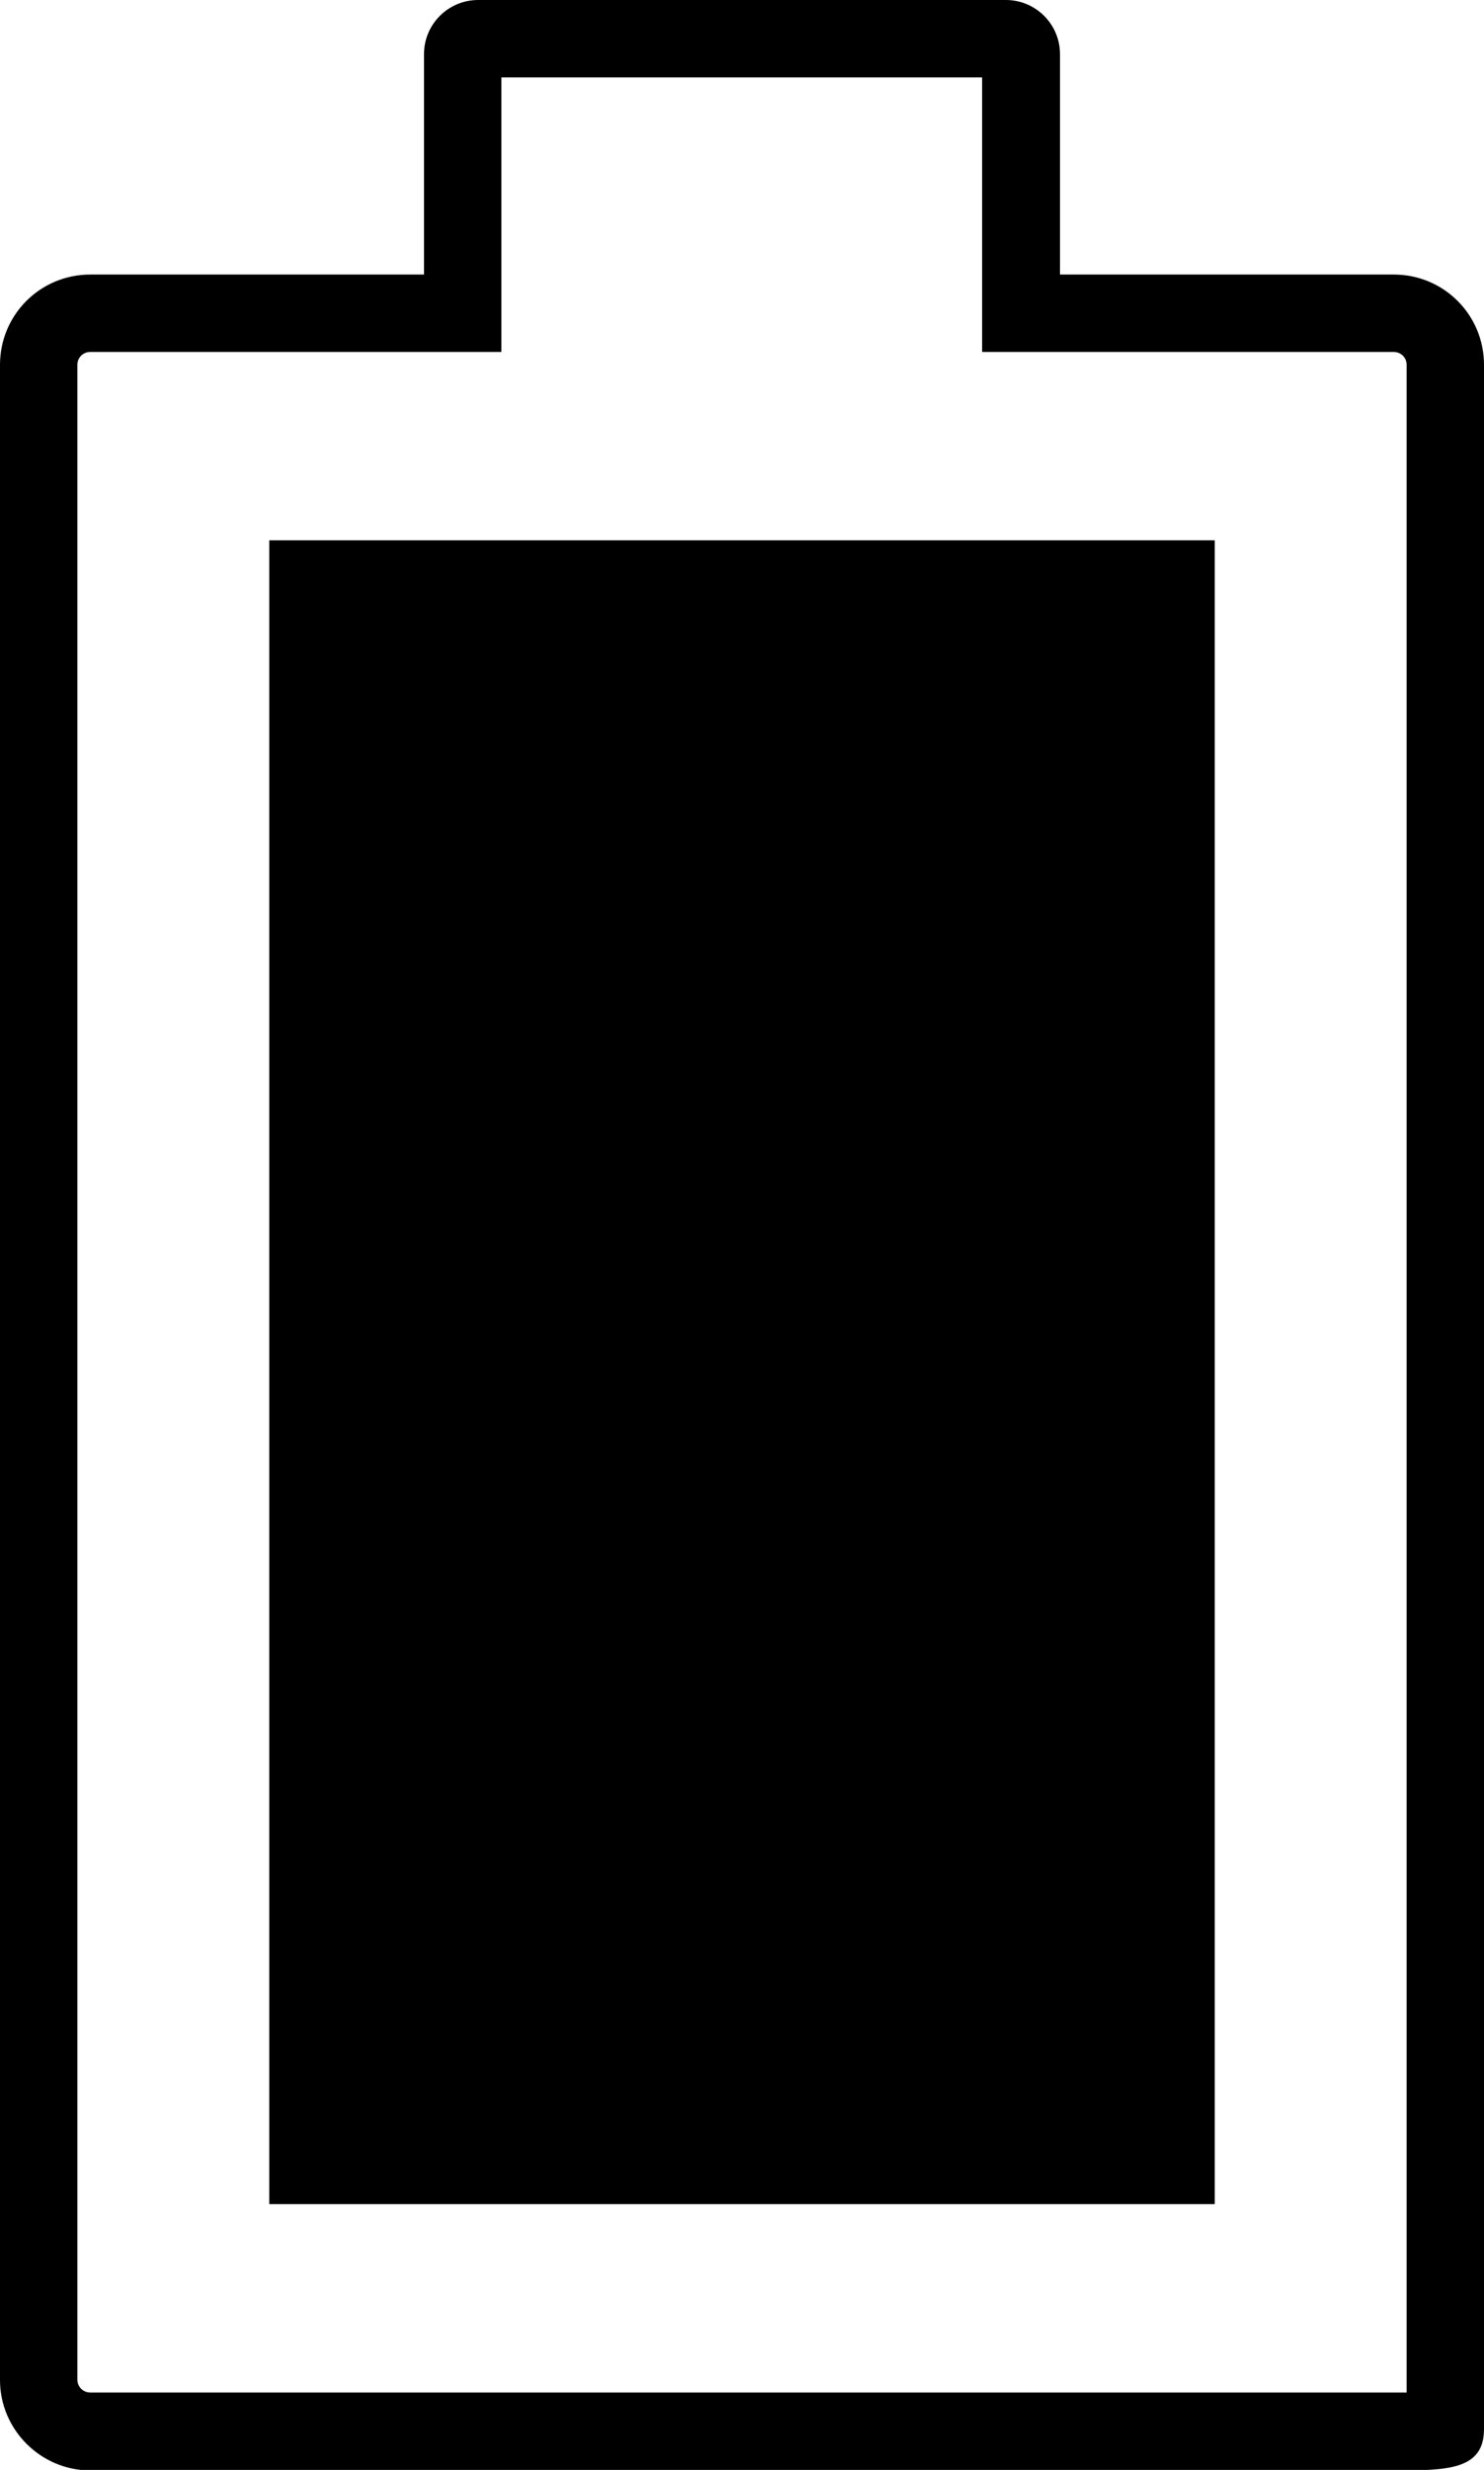
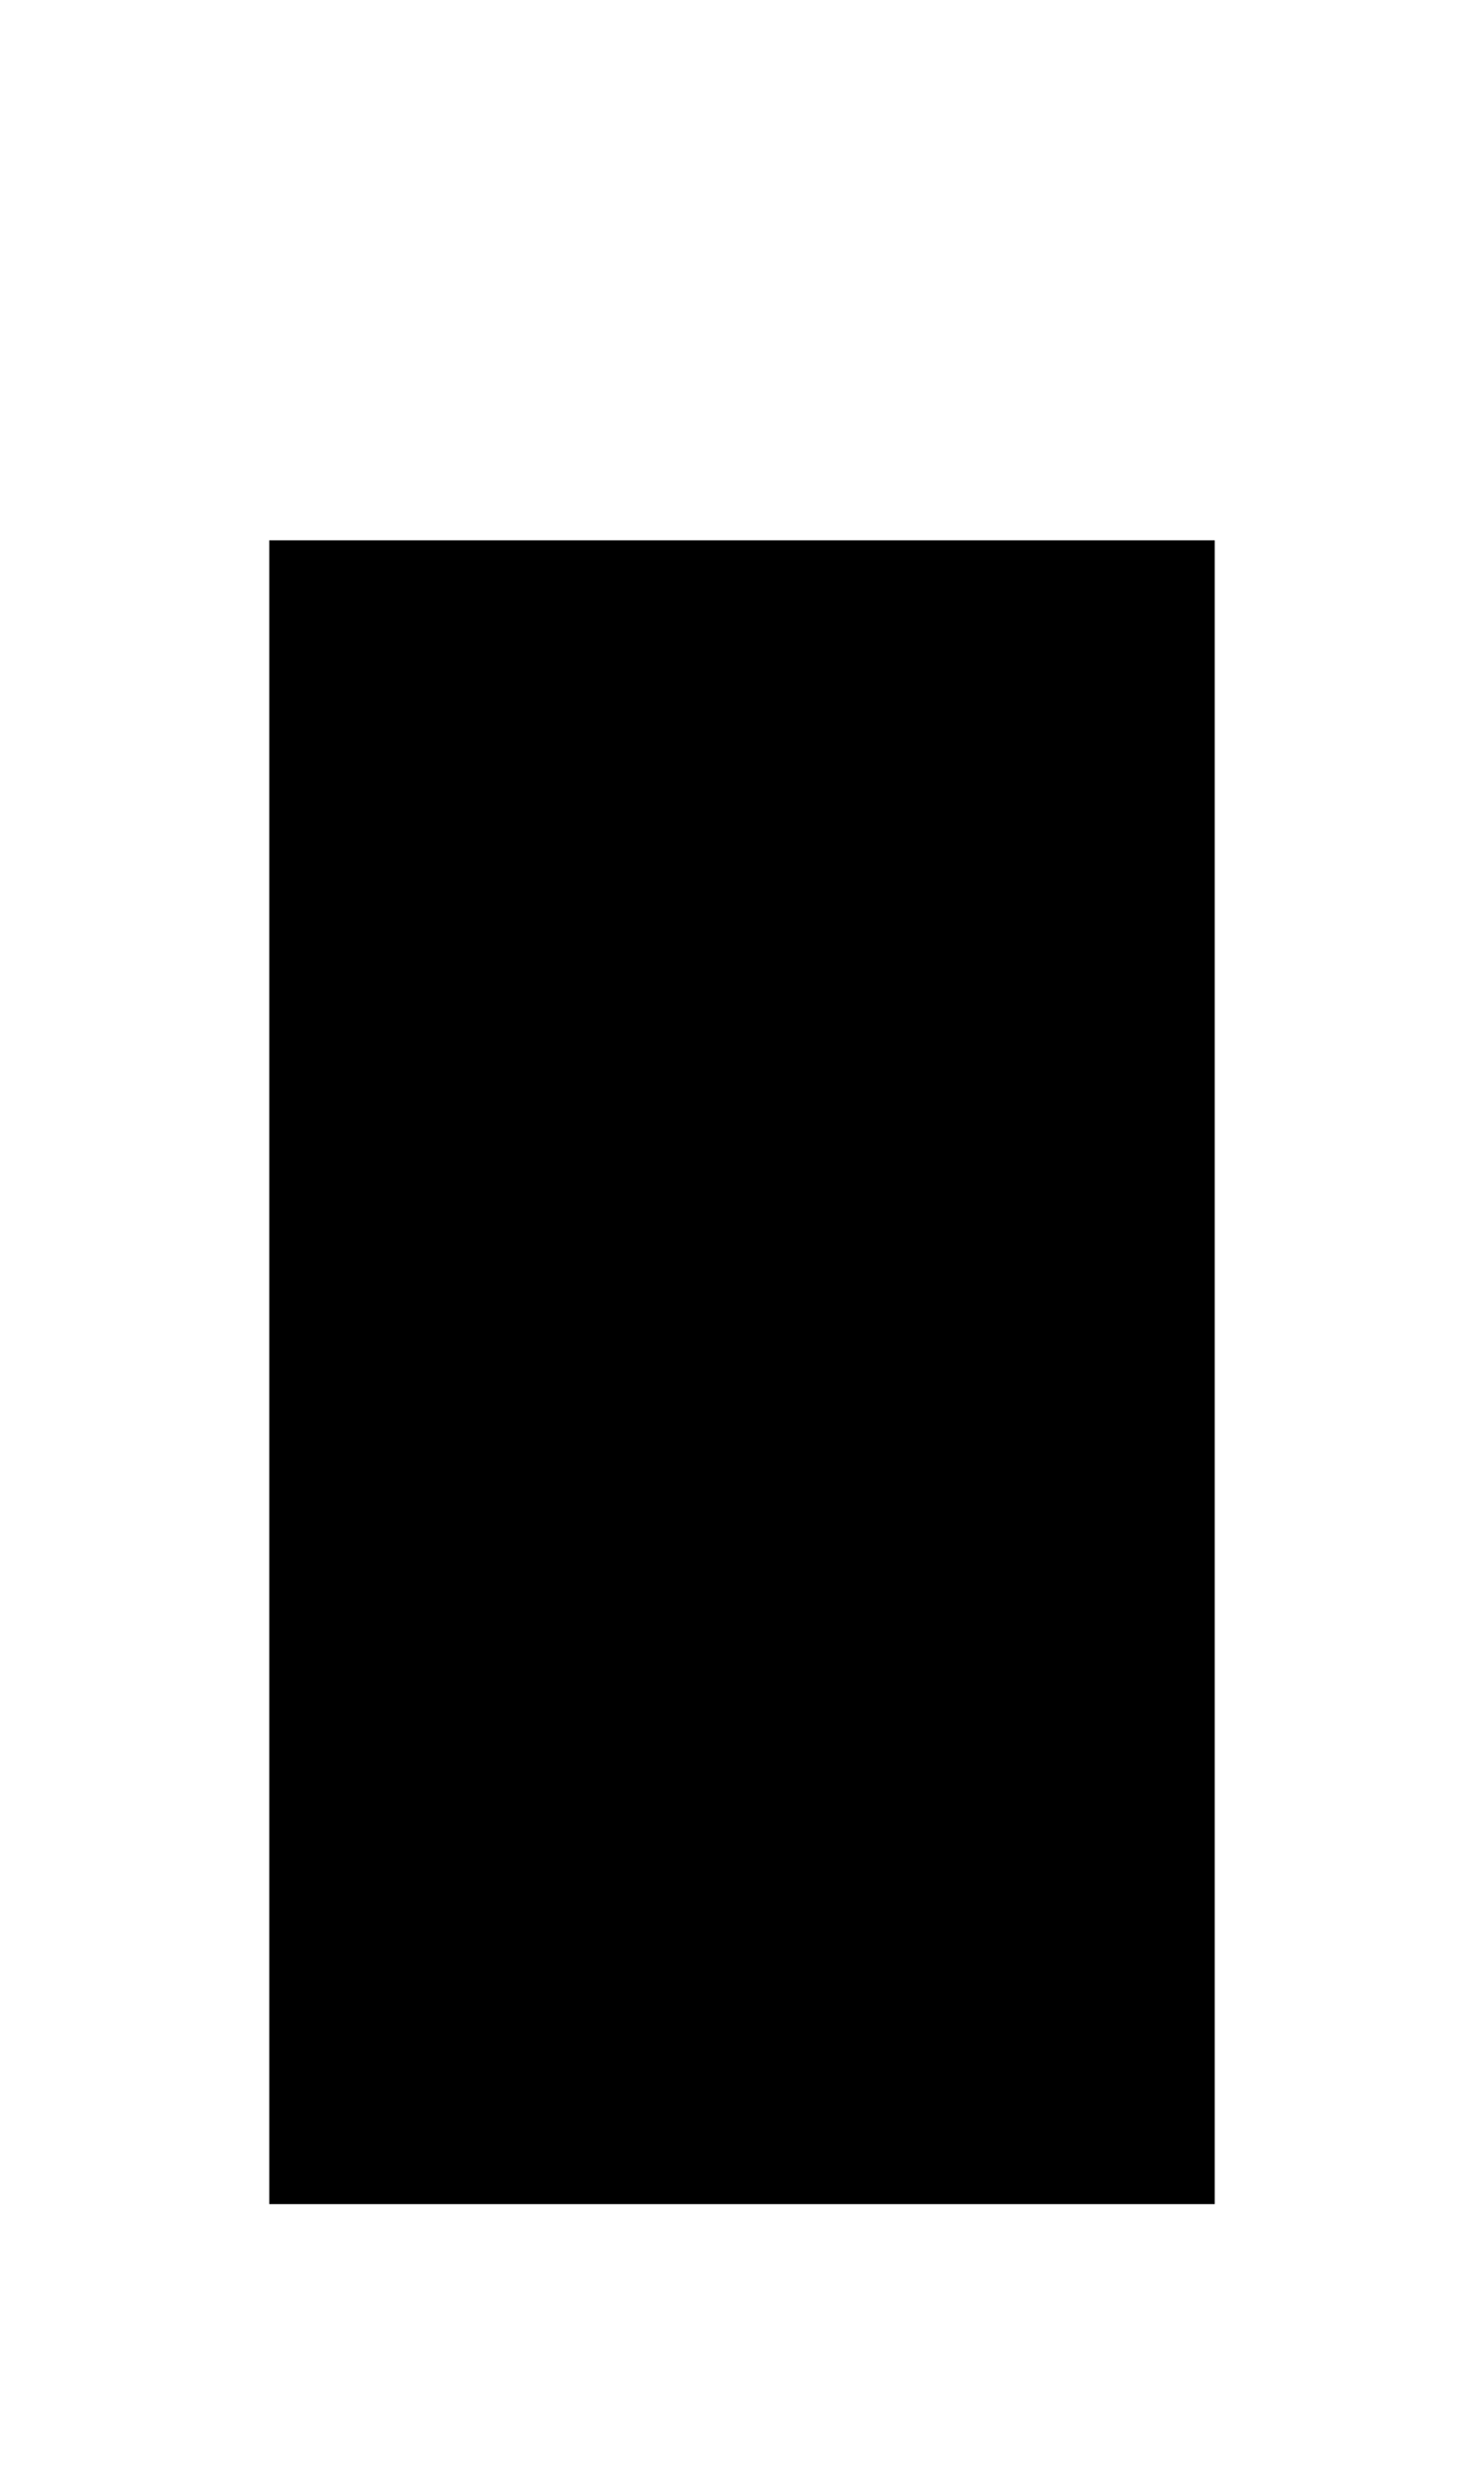
<svg xmlns="http://www.w3.org/2000/svg" version="1.1" id="Layer_1" x="0px" y="0px" viewBox="0 0 28.77 47.86" style="enable-background:new 0 0 28.77 47.86;" xml:space="preserve">
  <g>
    <g>
      <polygon points="23.55,42.71 23.55,10.47 18.02,10.47 10.75,10.47 5.22,10.47 5.22,42.71   " />
    </g>
  </g>
-   <path d="M27.02,5.32h-6.47V1.05C20.55,0.47,20.08,0,19.5,0H9.27C8.69,0,8.22,0.47,8.22,1.05v4.27H1.75C0.78,5.32,0,6.1,0,7.07v39.05  c0,0.96,0.79,1.75,1.75,1.75h25.27c1.02,0,1.75,0,1.75-0.8V7.07C28.77,6.1,27.99,5.32,27.02,5.32z M27.27,46.36  c-0.08,0-0.16,0-0.25,0H1.75c-0.14,0-0.25-0.11-0.25-0.25V7.07c0-0.14,0.11-0.25,0.25-0.25h7.22v0h0.75V1.5h9.32v5.32h0.75v0h7.23  c0.14,0,0.25,0.11,0.25,0.25V46.36z" />
</svg>